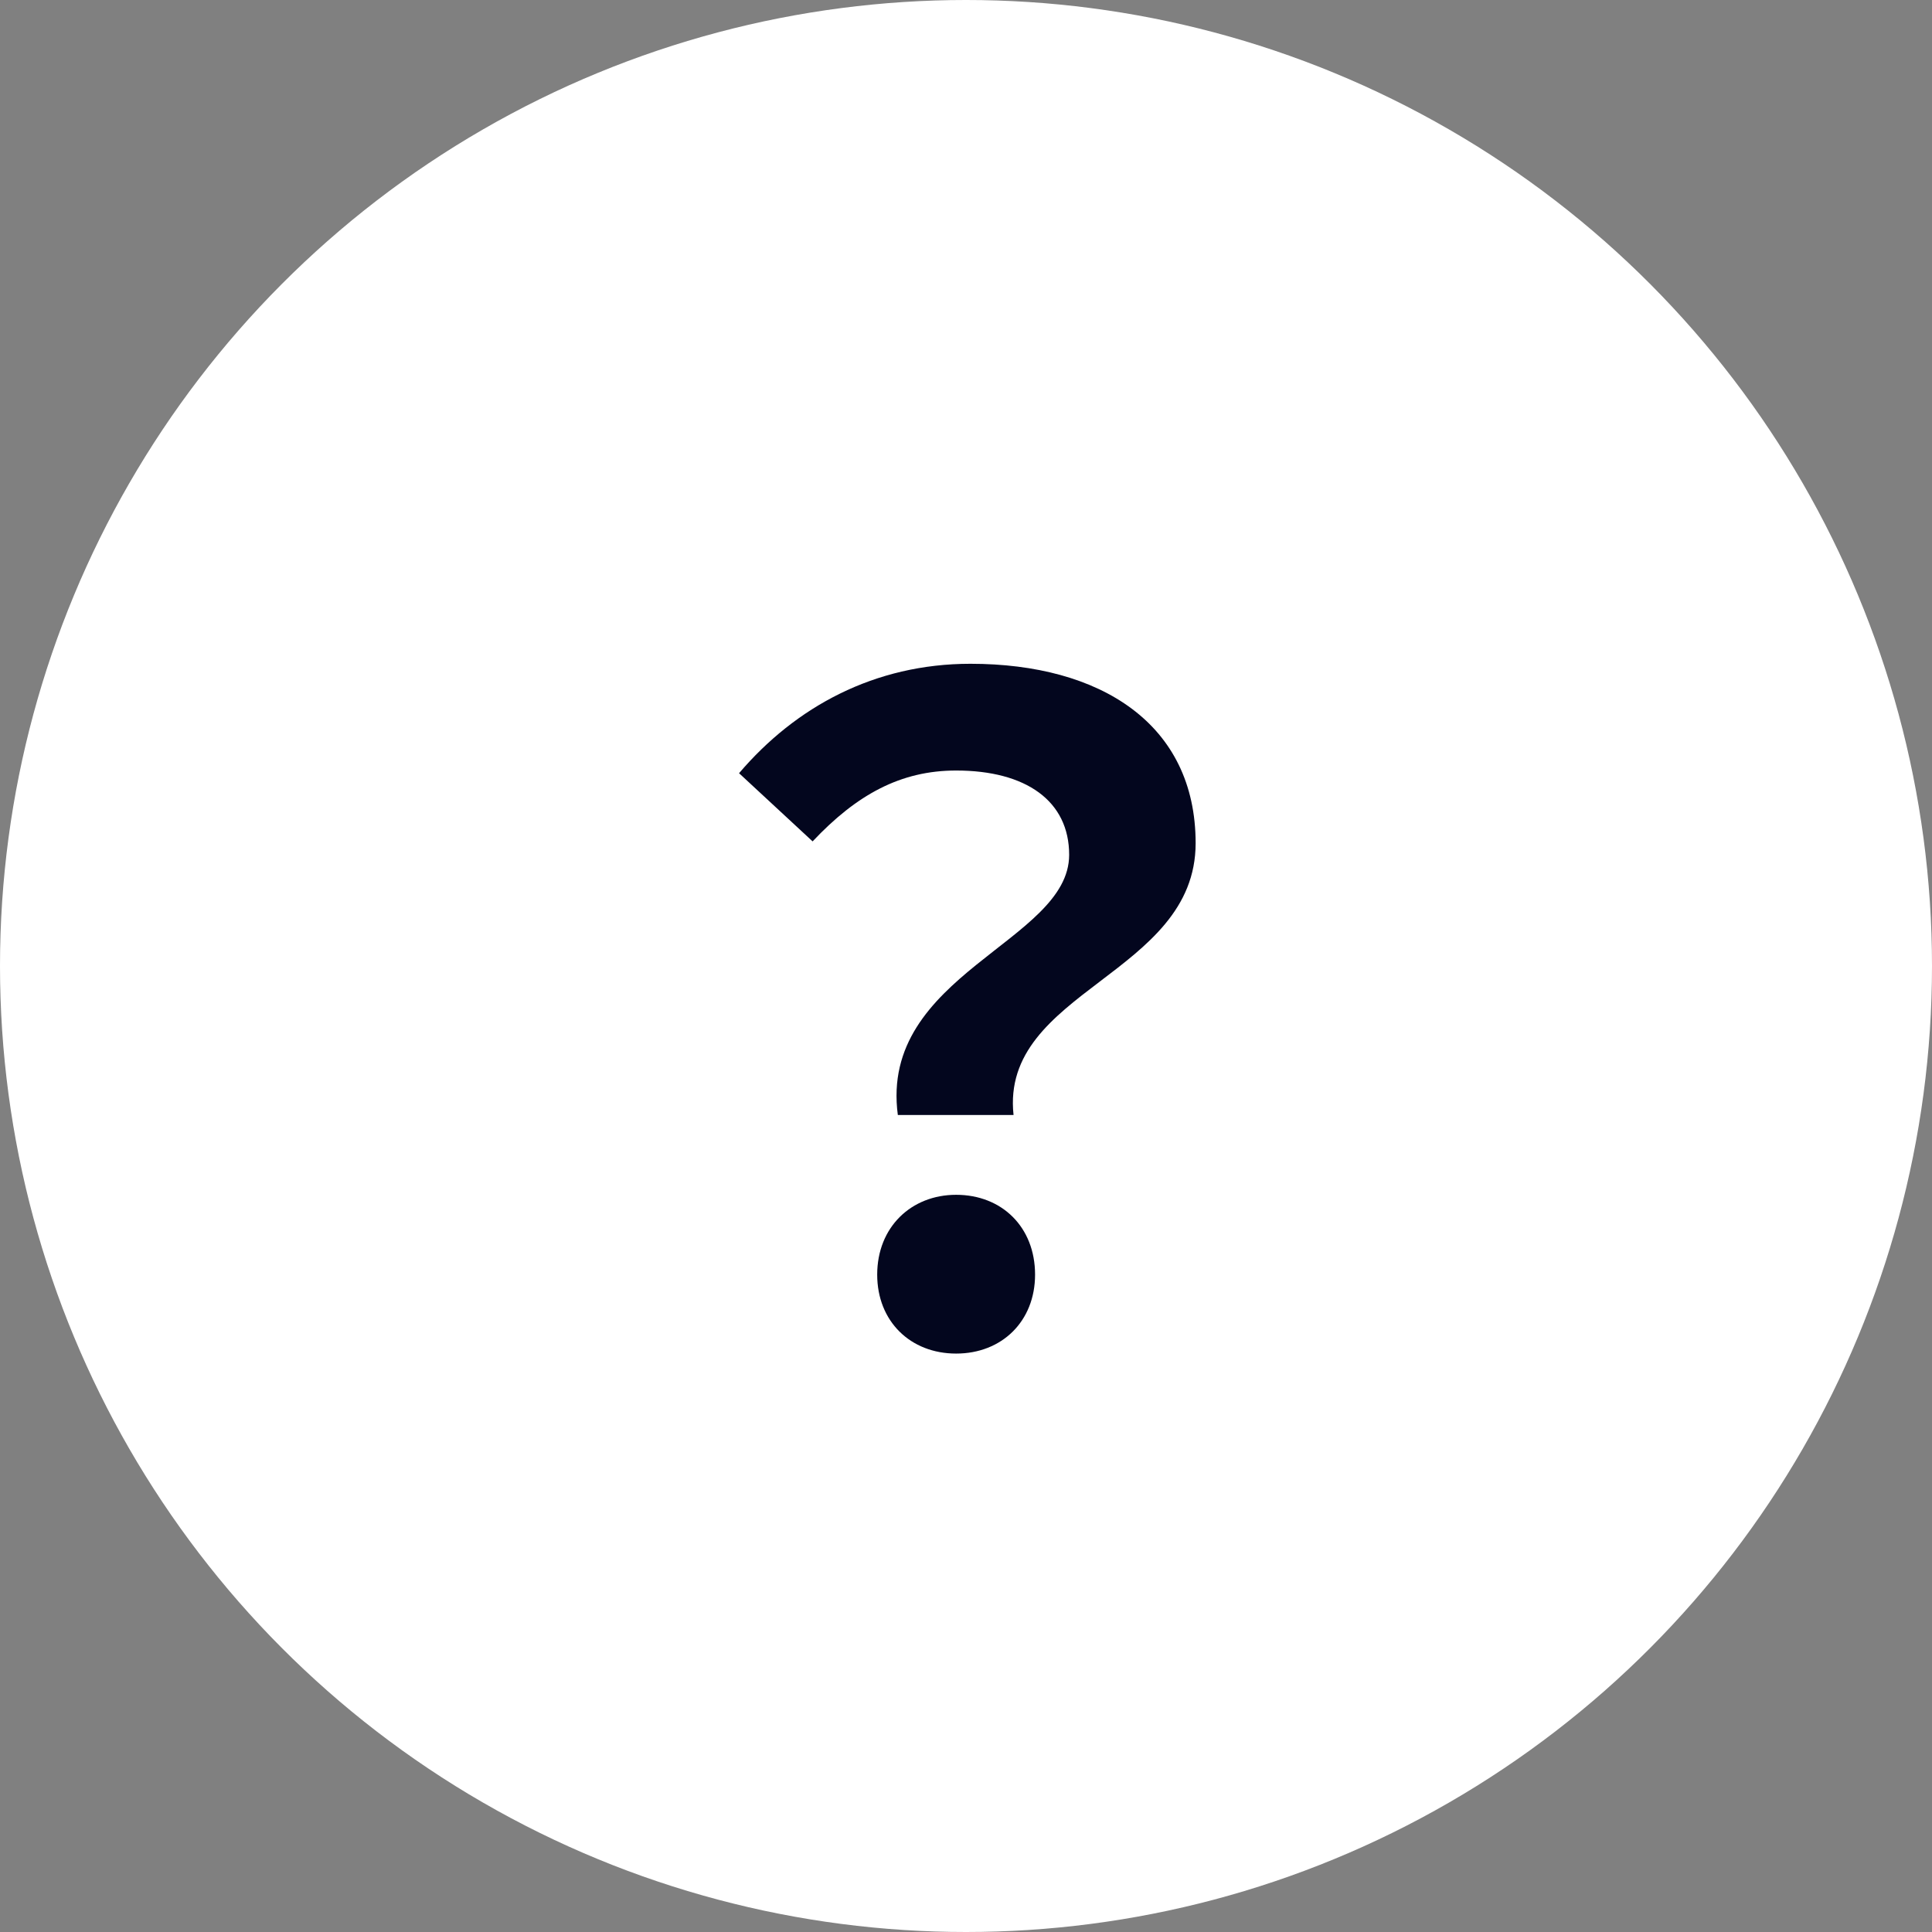
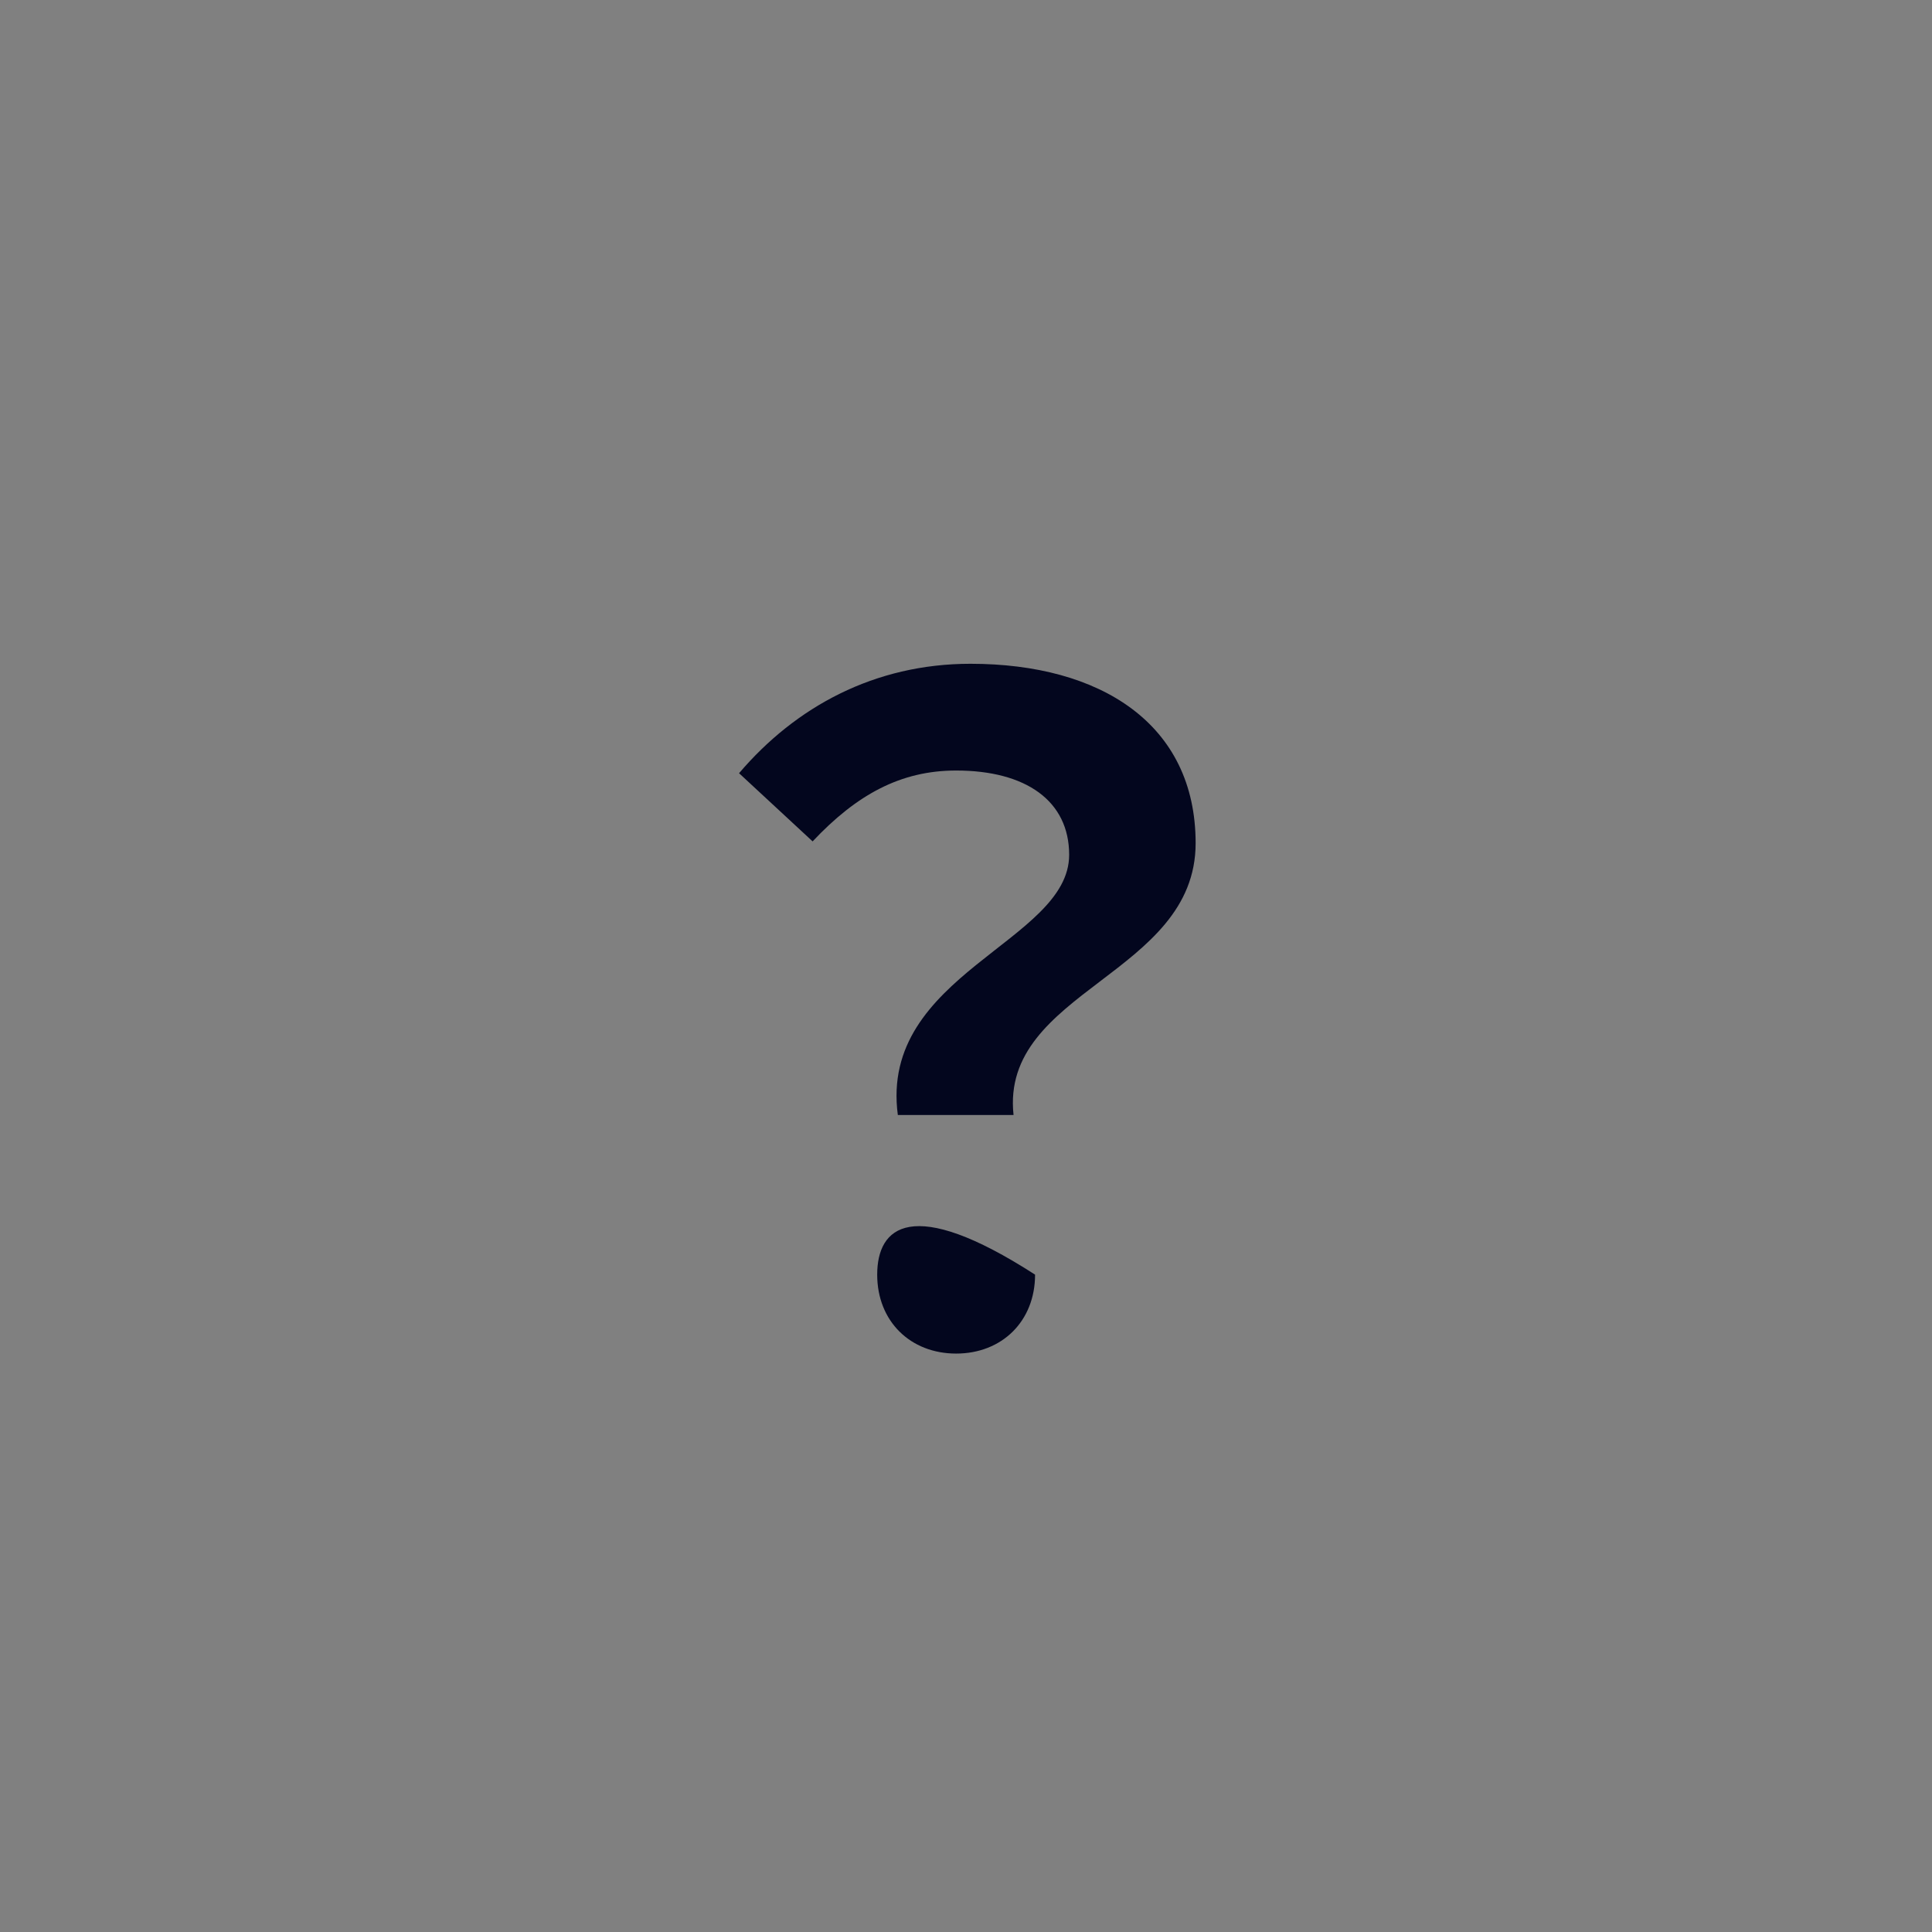
<svg xmlns="http://www.w3.org/2000/svg" width="56" height="56" viewBox="0 0 56 56" fill="none">
  <rect x="0" y="0" width="56" height="56" fill="#808080" stroke="none" />
-   <circle cx="28" cy="28" r="28" fill="white" />
-   <path d="M26.024 32.318H29.378C28.988 28.704 34.656 28.262 34.656 24.44C34.656 20.982 31.9 19.24 28.13 19.24C25.348 19.24 23.06 20.488 21.422 22.412L23.554 24.388C24.828 23.036 26.102 22.334 27.714 22.334C29.742 22.334 30.99 23.218 30.99 24.778C30.99 27.3 25.478 28.236 26.024 32.318ZM27.714 39.234C29.04 39.234 30.002 38.298 30.002 36.946C30.002 35.568 29.04 34.632 27.714 34.632C26.414 34.632 25.426 35.568 25.426 36.946C25.426 38.298 26.388 39.234 27.714 39.234Z" fill="#03061E" />
+   <path d="M26.024 32.318H29.378C28.988 28.704 34.656 28.262 34.656 24.44C34.656 20.982 31.9 19.24 28.13 19.24C25.348 19.24 23.06 20.488 21.422 22.412L23.554 24.388C24.828 23.036 26.102 22.334 27.714 22.334C29.742 22.334 30.99 23.218 30.99 24.778C30.99 27.3 25.478 28.236 26.024 32.318ZM27.714 39.234C29.04 39.234 30.002 38.298 30.002 36.946C26.414 34.632 25.426 35.568 25.426 36.946C25.426 38.298 26.388 39.234 27.714 39.234Z" fill="#03061E" />
</svg>